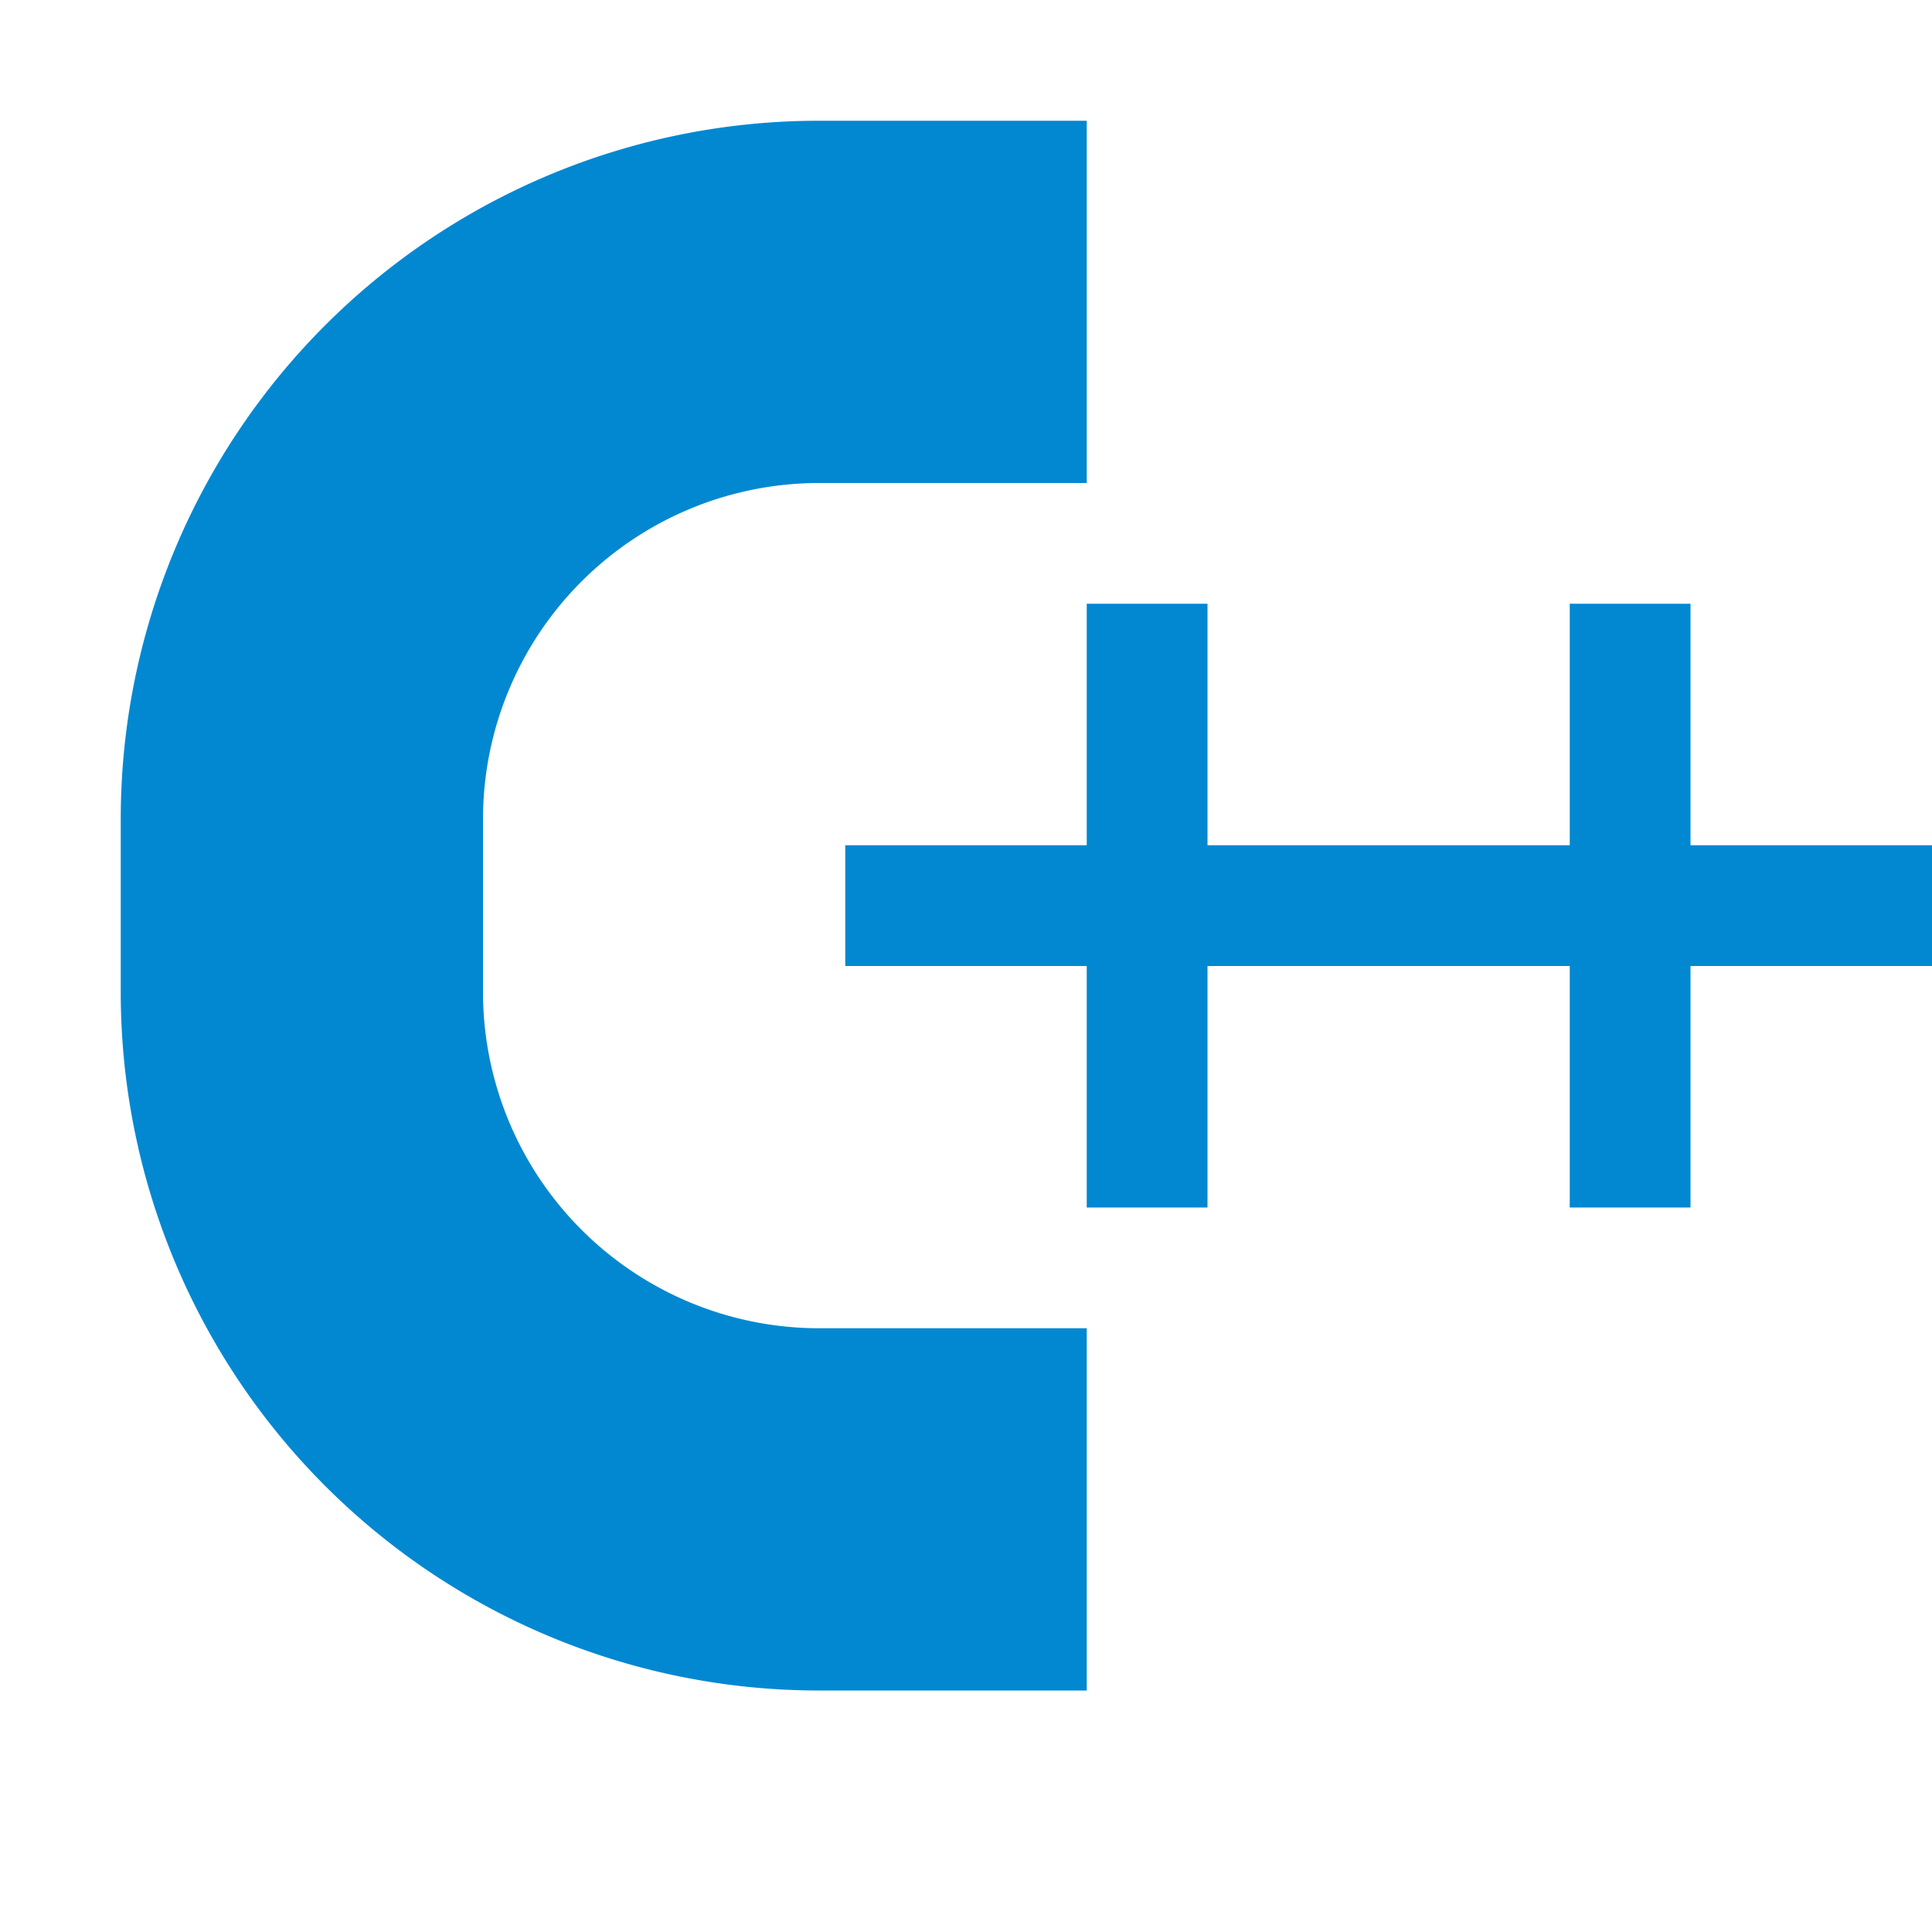
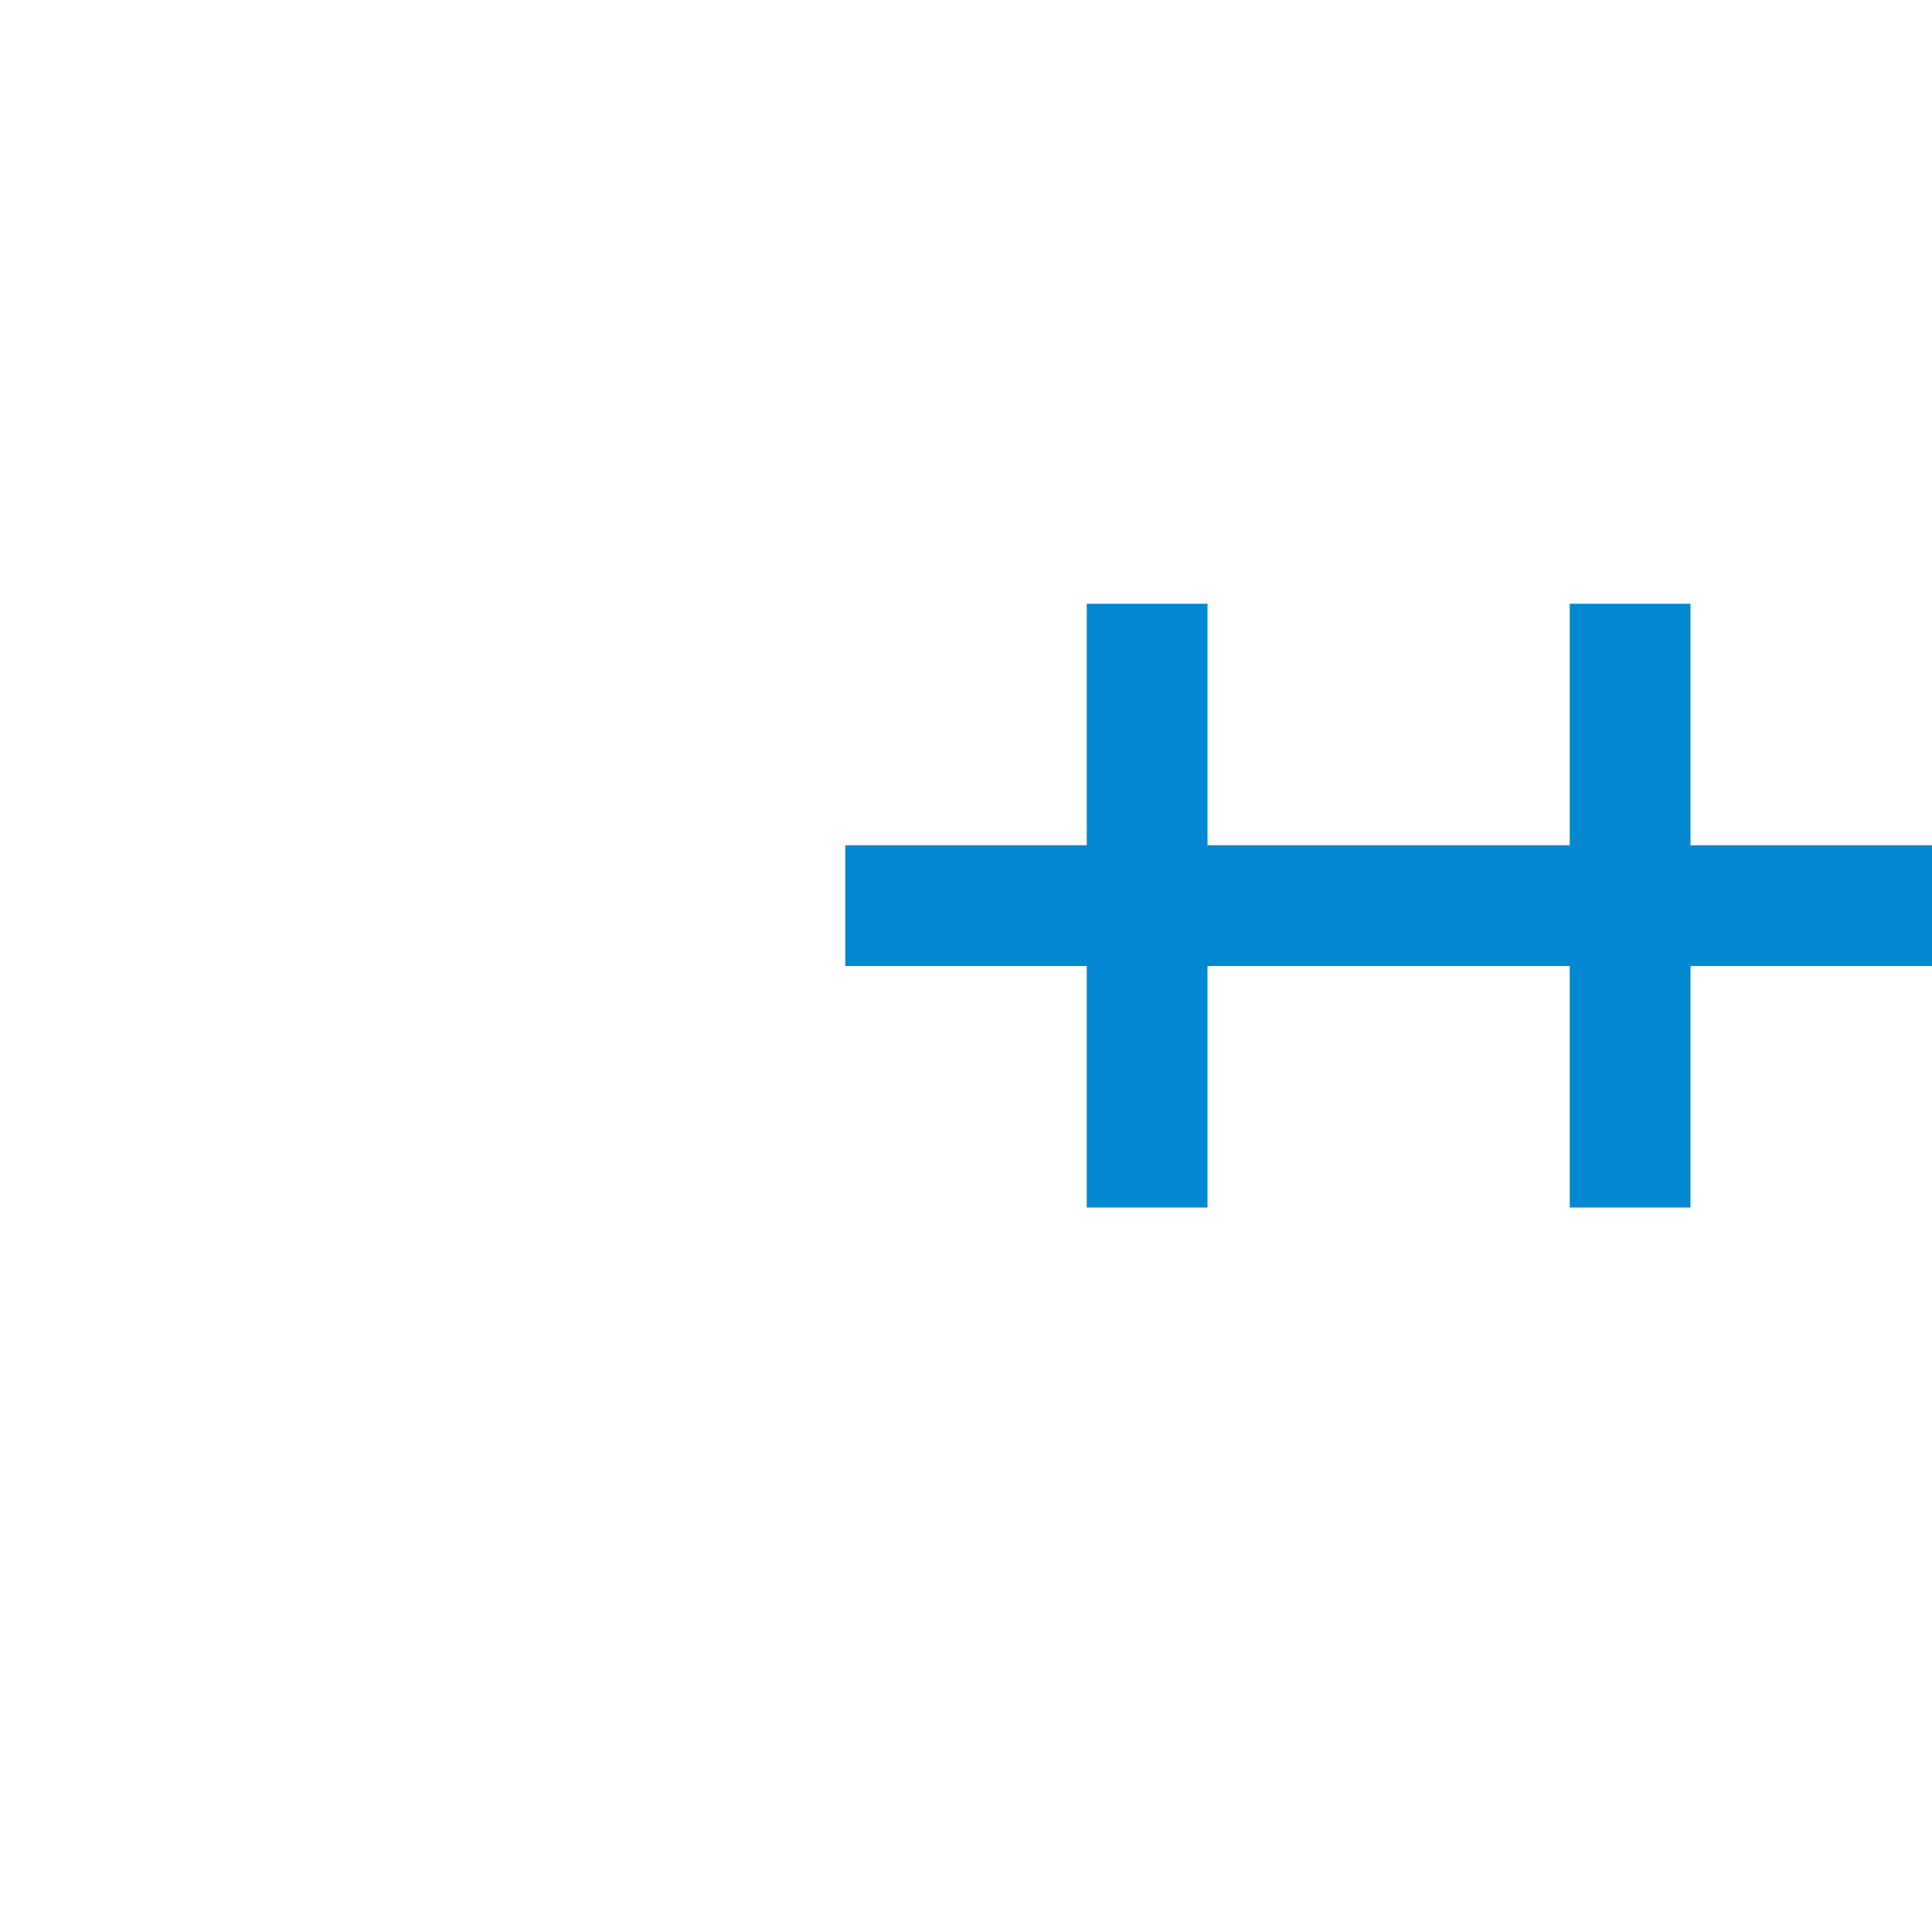
<svg xmlns="http://www.w3.org/2000/svg" viewBox="0 0 32 32">
  <polygon points="28 14 28 10 26 10 26 14 20 14 20 10 18 10 18 14 14 14 14 16 18 16 18 20 20 20 20 16 26 16 26 20 28 20 28 16 32 16 32 14 28 14" style="fill:#0288d1" />
-   <path d="M13.563,22A5.57,5.57,0,0,1,8,16.437v-2.873A5.57,5.57,0,0,1,13.563,8H18V2H13.563A11.563,11.563,0,0,0,2,13.563v2.873A11.564,11.564,0,0,0,13.563,28H18V22Z" style="fill:#0288d1" />
</svg>